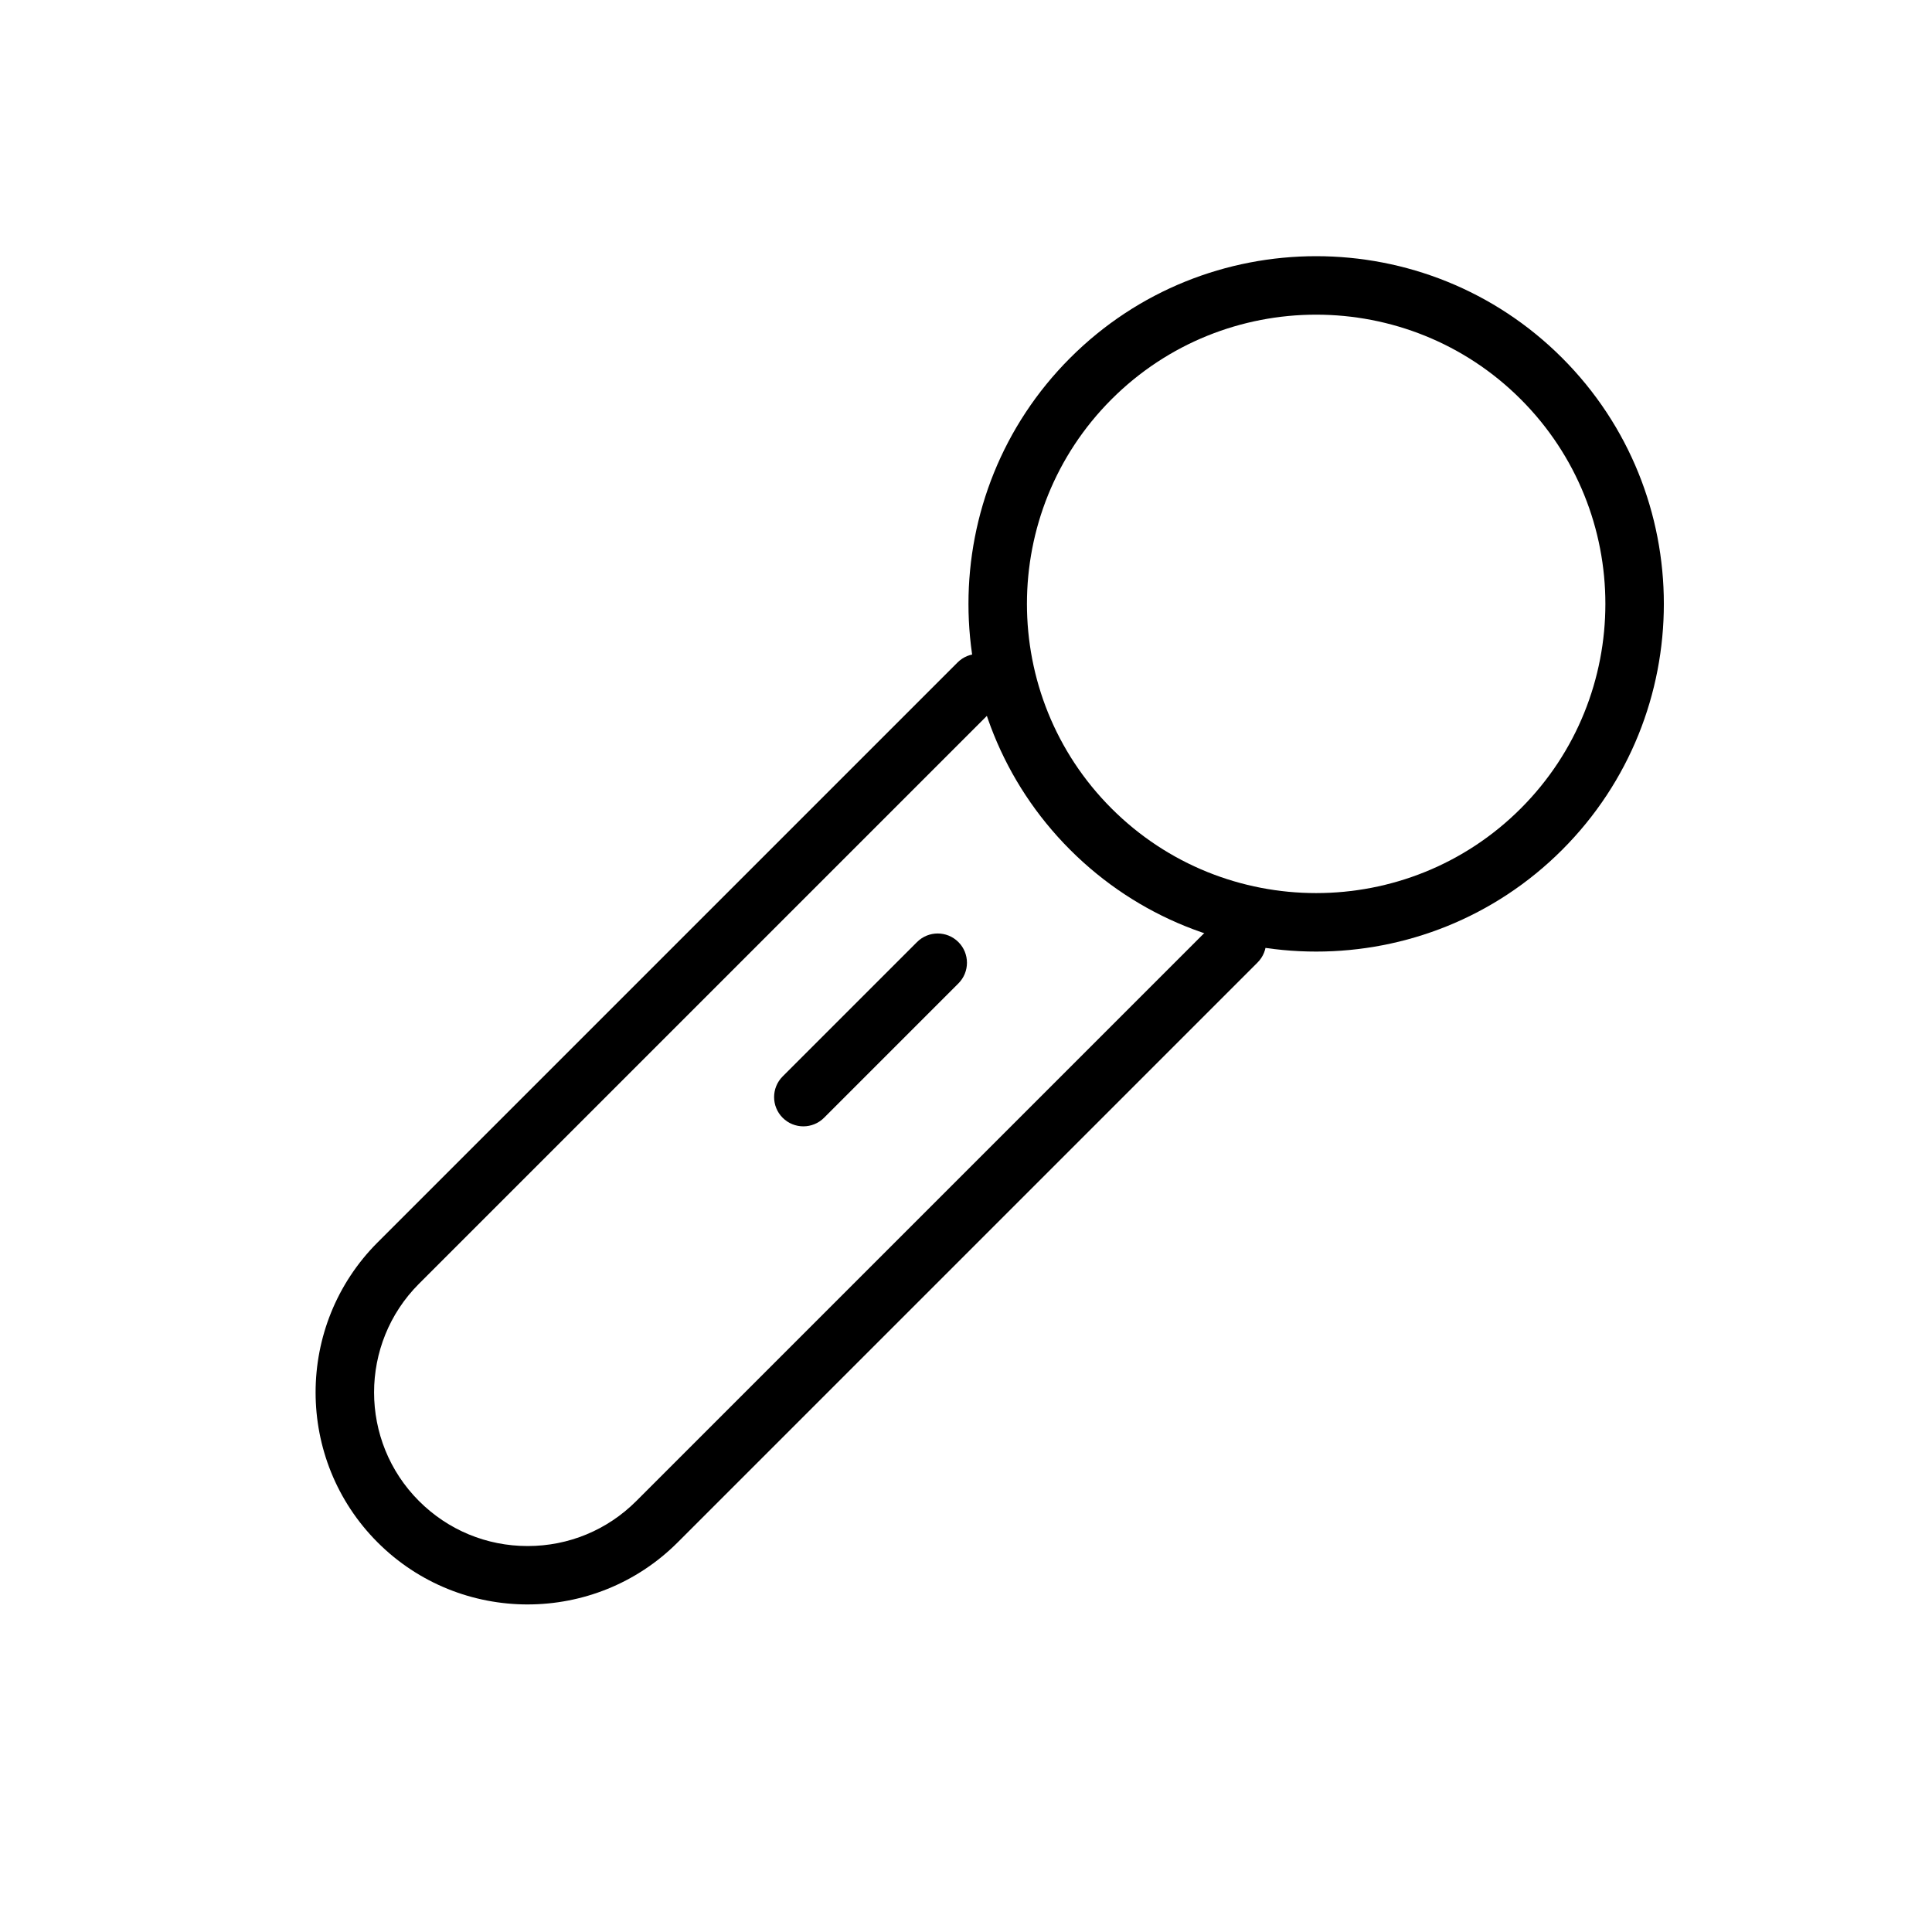
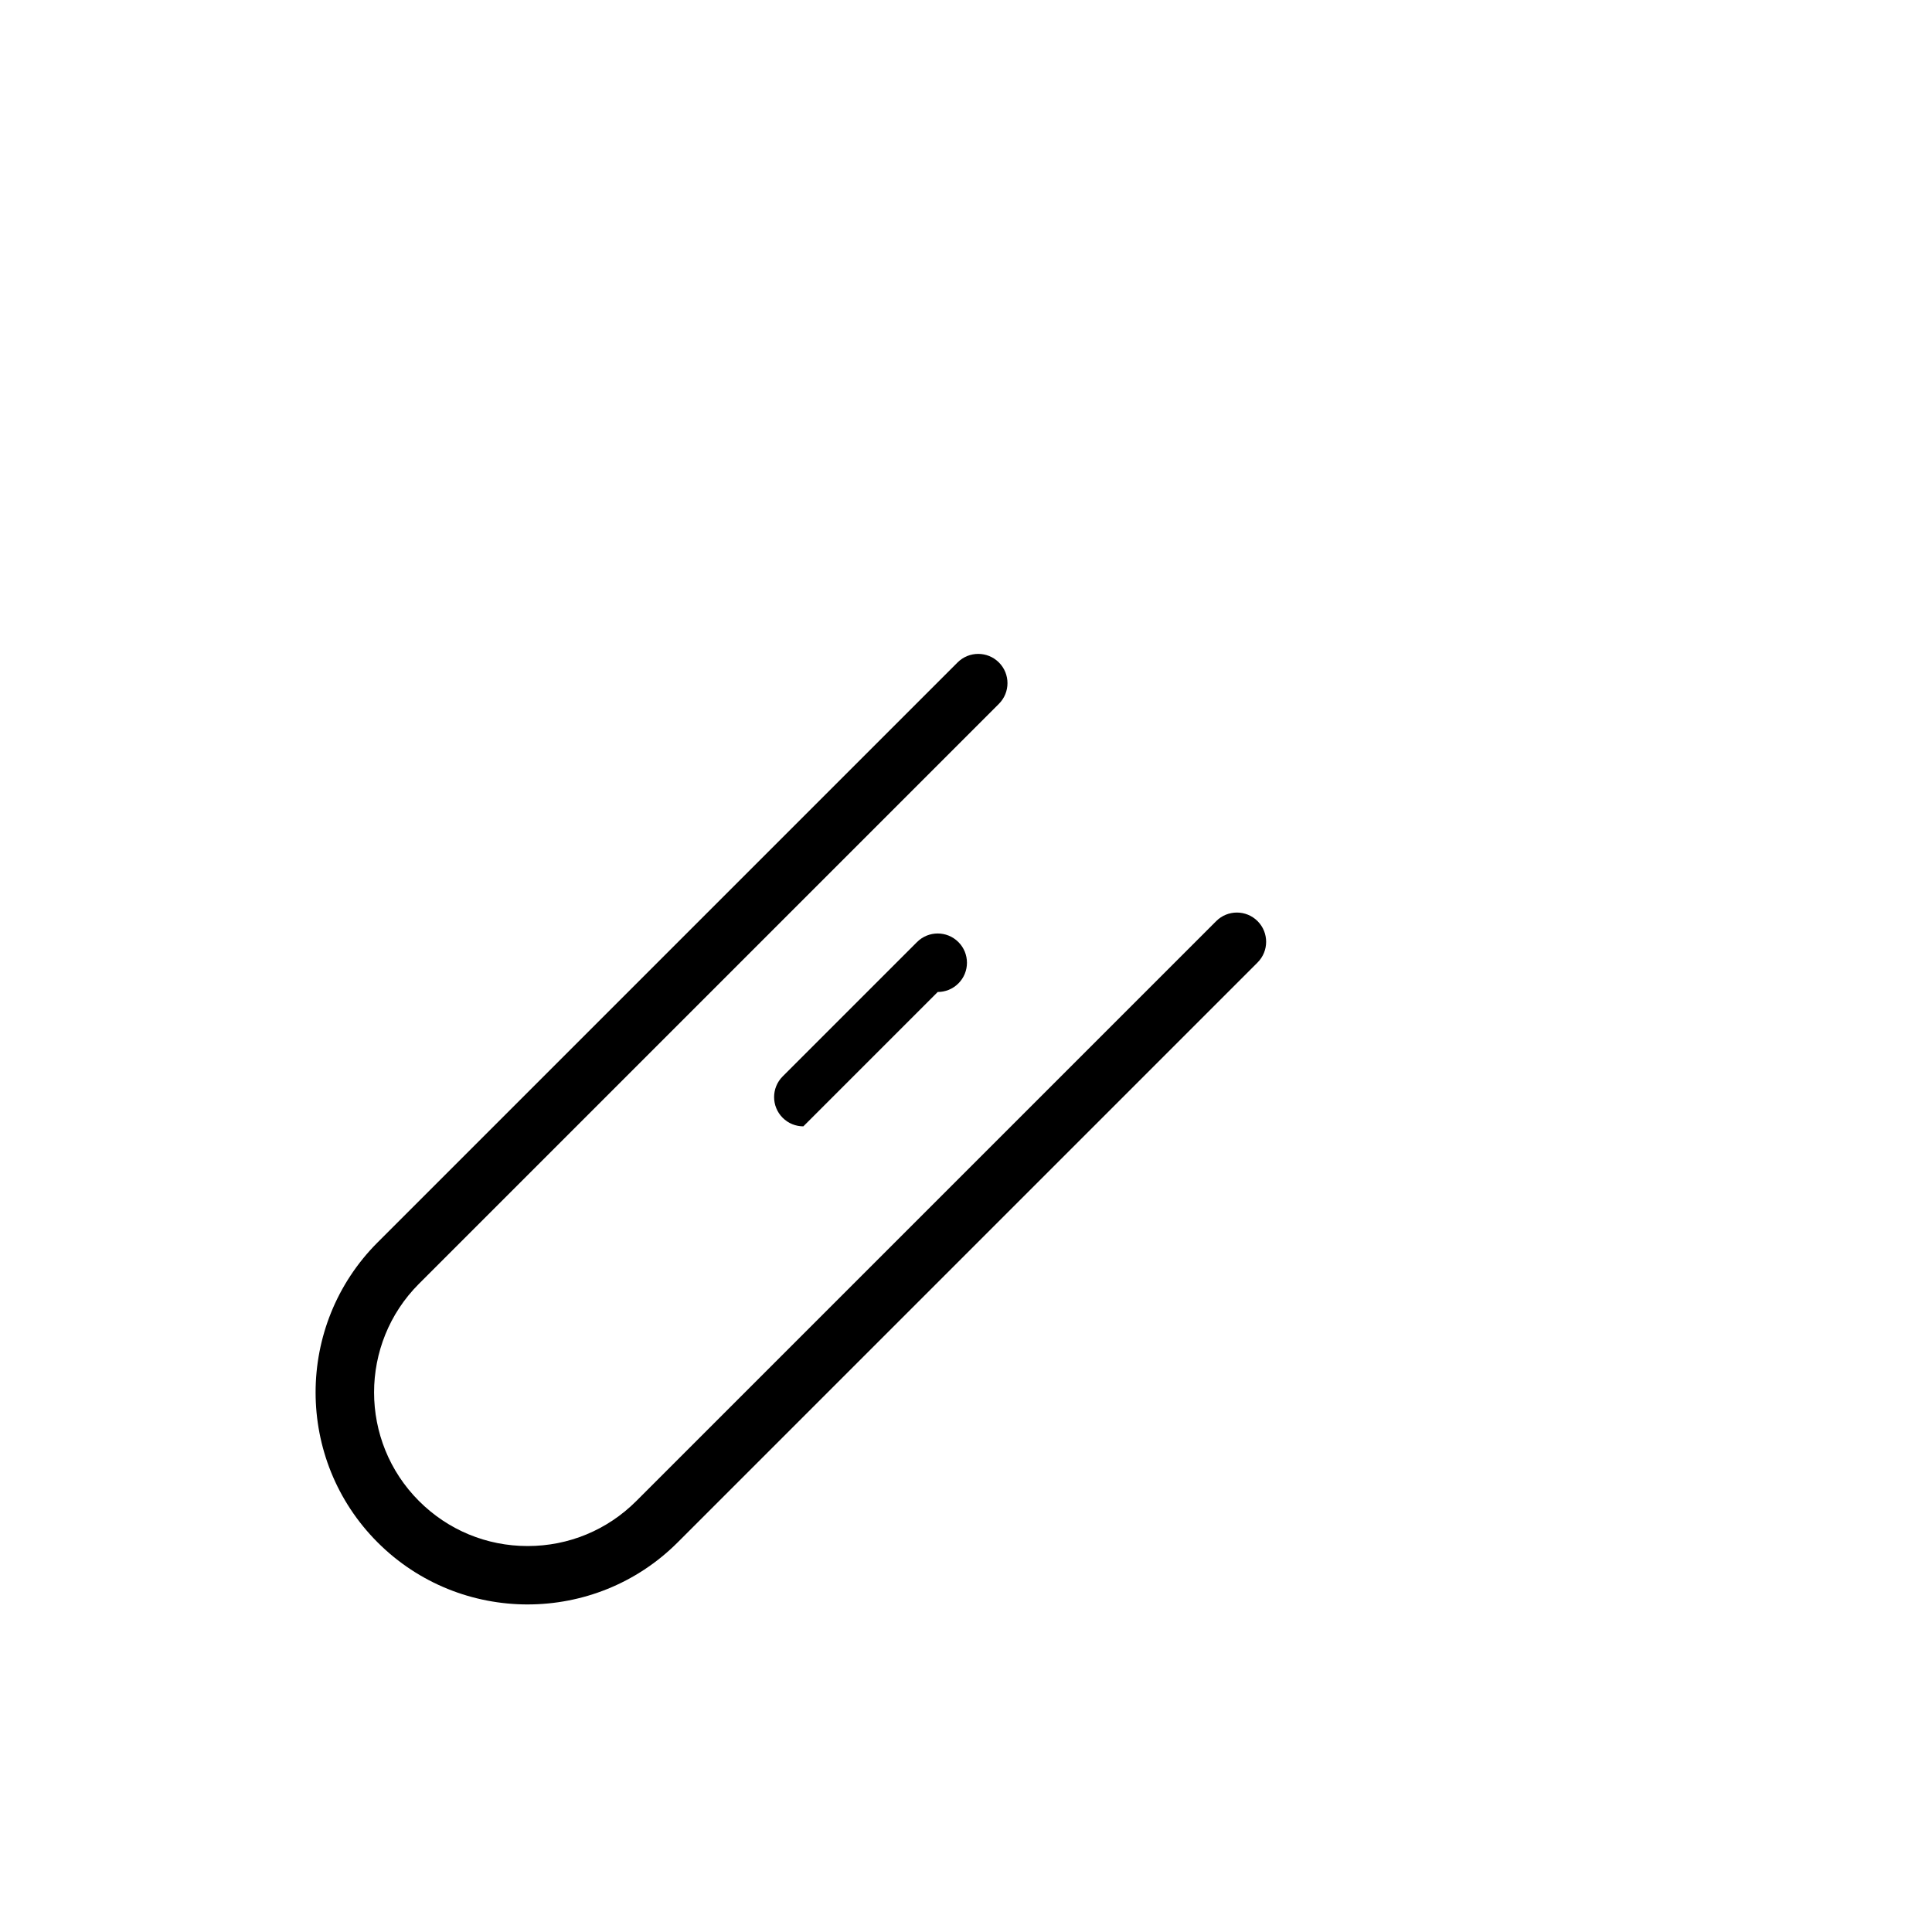
<svg xmlns="http://www.w3.org/2000/svg" id="Layer_1" data-name="Layer 1" viewBox="0 0 600 600">
-   <path d="m408.745,295.521c-27.664,0-55.328-10.53-76.389-31.591-42.121-42.121-42.121-110.657,0-152.777,42.122-42.122,110.658-42.121,152.777,0,42.121,42.121,42.121,110.656,0,152.777h0c-21.06,21.061-48.724,31.591-76.389,31.591Zm0-197.799c-23.014,0-46.021,8.757-63.542,26.277-35.037,35.037-35.037,92.046,0,127.084,35.036,35.035,92.046,35.03,127.084,0h0c35.037-35.038,35.037-92.047,0-127.084-17.517-17.516-40.533-26.277-63.542-26.277Zm69.965,159.785h.01-.01Z" />
  <path d="m163.867,498.275c-16.872,0-33.744-6.422-46.588-19.267-25.689-25.69-25.689-67.489,0-93.179l180.096-180.095c3.547-3.548,9.3-3.548,12.847,0,3.548,3.547,3.548,9.299,0,12.847l-180.096,180.096c-18.605,18.605-18.605,48.878,0,67.482,9.013,9.014,20.996,13.977,33.742,13.977s24.729-4.964,33.742-13.977l180.096-180.096c3.547-3.548,9.3-3.547,12.847-.001s3.548,9.3,0,12.847l-180.096,180.097c-12.844,12.845-29.716,19.267-46.589,19.267Z" />
-   <path d="m249.488,349.797c-2.325,0-4.65-.887-6.423-2.66-3.548-3.548-3.548-9.3,0-12.848l41.724-41.724c3.547-3.548,9.3-3.548,12.847,0,3.548,3.547,3.548,9.299,0,12.847l-41.724,41.725c-1.773,1.773-4.099,2.66-6.423,2.66Z" />
+   <path d="m249.488,349.797c-2.325,0-4.65-.887-6.423-2.66-3.548-3.548-3.548-9.3,0-12.848l41.724-41.724c3.547-3.548,9.3-3.548,12.847,0,3.548,3.547,3.548,9.299,0,12.847c-1.773,1.773-4.099,2.66-6.423,2.66Z" />
</svg>